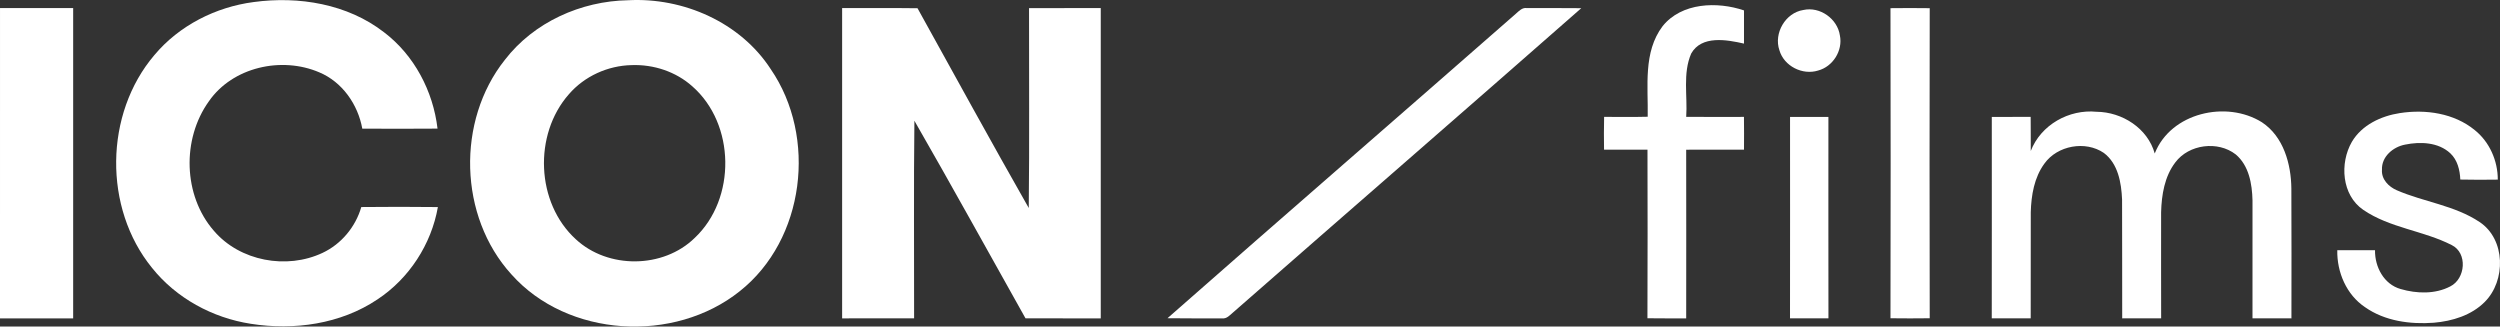
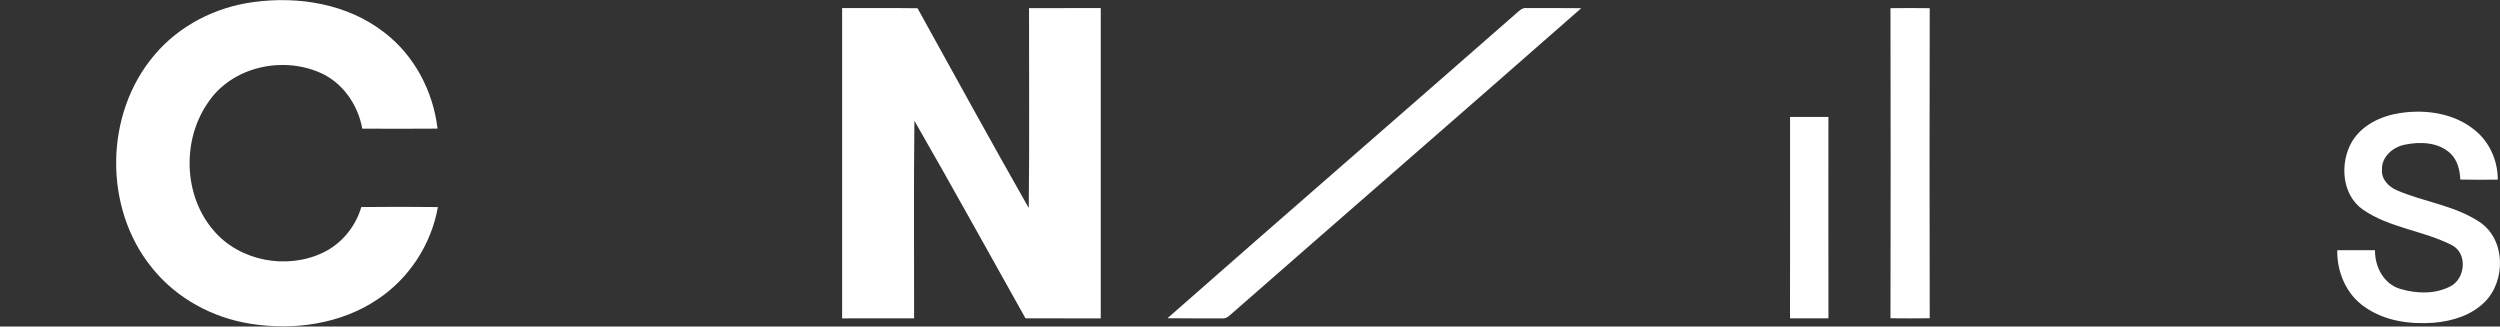
<svg xmlns="http://www.w3.org/2000/svg" id="b" width="2119.013" height="276.801" viewBox="0 0 2119.013 276.801">
  <rect x="0" y="0" width="2119.013" height="276.801" fill="#333333" stroke="none" />
  <g id="c">
    <g>
      <path d="M215.07,1.73c38.14-5.19,79.51,1.59,110.45,25.63,25.6,19.44,41.62,49.92,45.33,81.65-21.25,.18-42.51,.13-63.77,.03-3.7-20.51-16.97-39.6-36.51-47.75-31.88-13.65-73.35-4.53-93.53,24.58-22.97,31.97-21.86,79.84,4.22,109.72,22.01,25.82,61.79,33.09,92.16,18.73,15.87-7.45,27.96-22.02,32.81-38.83,21.63-.21,43.28-.25,64.91,.02-5.55,31.59-24.4,60.56-51.18,78.24-31.19,20.97-70.78,26.47-107.41,20.69-32.39-5-63.17-21.67-83.71-47.42-41.3-50.71-40.37-130.53,2-180.32C151.83,21.62,182.82,5.941,215.07,1.73Z" fill="#fff" />
-       <path d="M532.38,.201c46.69-2.51,95.09,18.64,120.91,58.41,39.45,57.52,29.02,144.46-26.28,188.23-55.49,44.38-145.94,39.35-193.63-14.39-44.53-49.05-46.59-129.97-5.47-181.7C452.47,18.791,492.46,.9,532.38,.201Zm3.08,54.99c-20.2,.39-40.13,9.4-53.34,24.76-30.01,34.13-27.87,92.01,5.94,122.84,27.27,25.36,74.11,24.98,100.77-1.12,35.33-33.23,34.52-96.57-2.09-128.56-13.9-12.41-32.75-18.59-51.28-17.92Z" fill="#fff" />
-       <path d="M1409.28,22.131c16.11-20.03,46.33-20.98,68.94-13.31,.06,9.38,.08,18.76,0,28.14-14.56-3.32-35.96-7.21-44.76,8.44-7.29,16.84-3,35.84-4.22,53.63,16.31,.16,32.63,.07,48.95,.05,.13,9.25,.09,18.51,.04,27.76-16.34,.04-32.68-.04-49.01,.05,.09,47.65,.06,95.3,.01,142.96-10.95-.03-21.9,.09-32.85-.09,.21-47.63,.14-95.28,.04-142.92-12.28,.03-24.55-.01-36.82,.02-.12-9.27-.18-18.54,.06-27.8,12.31,.03,24.63,.2,36.95-.11,.48-25.74-3.99-54.85,12.67-76.82Z" fill="#fff" />
-       <path d="M.01,6.84c20.67,.01,41.34,.01,62.01,.01-.01,87.67-.01,175.34-.01,263.01-20.67-.01-41.34-.01-62.01-.01C.02,182.18,.01,94.51,.01,6.84Z" fill="#fff" />
+       <path d="M.01,6.84C.02,182.18,.01,94.51,.01,6.84Z" fill="#fff" />
      <path d="M713.79,6.861c21.3,.06,42.6-.17,63.9,.12,31.29,56.51,62.35,113.19,94.29,169.33,.64-56.46,.16-112.95,.24-169.42,20.26-.09,40.53-.01,60.79-.05V269.861c-21.27-.05-42.53,.05-63.8-.06-31.35-55.83-62.24-111.95-94.16-167.45-.66,55.81-.17,111.65-.25,167.46-20.34,.08-40.68,.02-61.01,.04-.06-87.67-.06-175.33,0-262.99Z" fill="#fff" />
      <path d="M1284.84,11.64c2.61-2.26,5.27-5.28,9.1-4.82,15.45,.09,30.91-.08,46.36,.12-98.18,86.25-196.93,171.87-295.24,257.98-2.63,2.19-5.18,5.34-8.98,4.95-15.51-.08-31.02,.12-46.52-.14,98.13-86.36,196.99-171.92,295.28-258.09Z" fill="#fff" />
      <path d="M1602.38,6.931c11.08-.13,22.17-.14,33.26,.01-.19,87.6-.19,175.22,0,262.82-11.09,.14-22.18,.15-33.26,0,.19-87.6,.19-175.22,0-262.83Z" fill="#fff" />
-       <path d="M1528.47,8.48c14.1-3.17,28.99,7.41,31.04,21.6,2.62,12.77-5.9,26.36-18.46,29.7-13.24,4.19-28.94-3.74-32.82-17.19-4.93-14.42,5.07-31.72,20.24-34.11Z" fill="#fff" />
-       <path d="M1721.28,127.99c8.56-22.2,32.39-35.55,55.78-33.25,21.7,.2,43.26,13.9,49.31,35.35,13.59-34.57,60.74-45.28,90.85-26.45,18.33,12.13,24.74,35.34,24.95,56.22,.21,36.66,.07,73.33,.06,109.99-11.01-.01-22.01,.04-33.01-.04,.08-33.32,.07-66.64,.01-99.95-.32-13.91-2.99-29.54-14.23-38.98-15.1-11.75-39.7-8.63-51.2,6.78-9.13,11.97-11.63,27.52-12.03,42.2-.01,29.99-.07,59.97,.03,89.95-11.01,.08-22.01,.03-33.01,.04-.14-33.58,.09-67.17-.11-100.74-.6-14.18-3.37-30.41-15.46-39.49-15.6-10.64-39.4-6.33-50.38,9.06-8.66,11.81-11.17,26.88-11.55,41.21-.08,29.99,.04,59.97-.06,89.95-11,0-22.01,.05-33.01-.03,.1-56.91,.04-113.81,.03-170.72,10.97,.03,21.95,.04,32.94-.01,.16,9.64,.02,19.28,.09,28.91Z" fill="#fff" />
      <path d="M2034.19,95.85c21.8-3.38,45.93,.08,63.4,14.4,12.56,10.05,19.57,26.02,19.55,42-10.6,.13-21.19,.2-31.78-.06-.33-8.04-2.38-16.54-8.45-22.24-10.13-9.45-25.47-10.03-38.36-7.37-10.17,1.93-20.06,10.21-19.58,21.31-.61,8.08,5.69,14.43,12.62,17.4,22.96,9.95,49.02,12.78,70.13,26.9,22.12,14.7,22.41,49.73,4.35,67.74-11.31,11.37-27.49,16.27-43.11,17.62-20.1,1.49-41.56-1.37-58.39-13.21-15.73-10.55-23.86-29.66-23.48-48.26,10.65,.03,21.31,.06,31.98-.01-.24,14.09,7.45,28.87,21.7,32.91,13.59,3.97,29.28,4.49,42.1-2.22,12.94-6.49,14.86-28.31,1.19-35.05-24.02-12.28-52.49-14.43-75.03-29.89-18.21-12.5-20.01-39.48-9.6-57.55,8.46-14.36,24.8-21.98,40.76-24.42Z" fill="#fff" />
      <path d="M1517.25,99.091c10.84,.03,21.68,.03,32.52,0-.01,56.91-.07,113.82,.03,170.72-10.86,.06-21.72,.06-32.58,0,.1-56.9,.04-113.81,.03-170.72Z" fill="#fff" />
    </g>
  </g>
</svg>